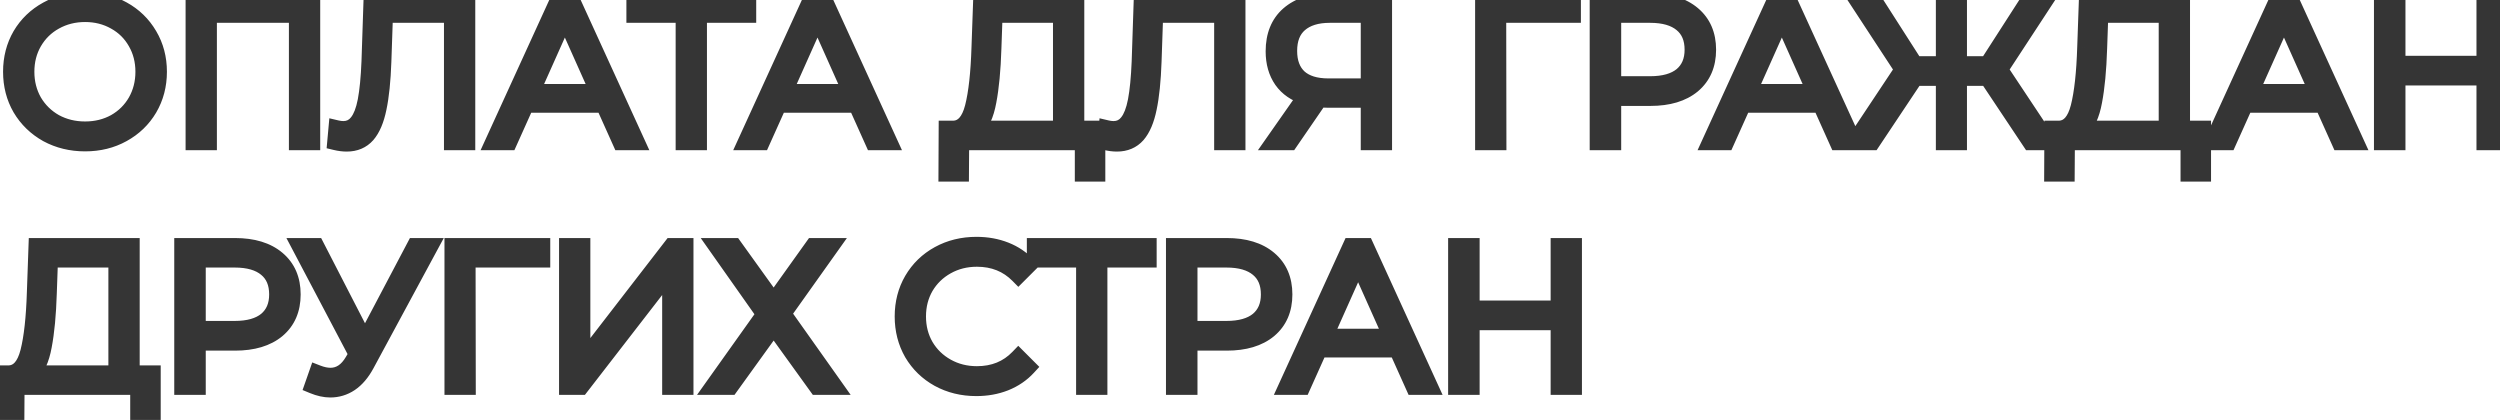
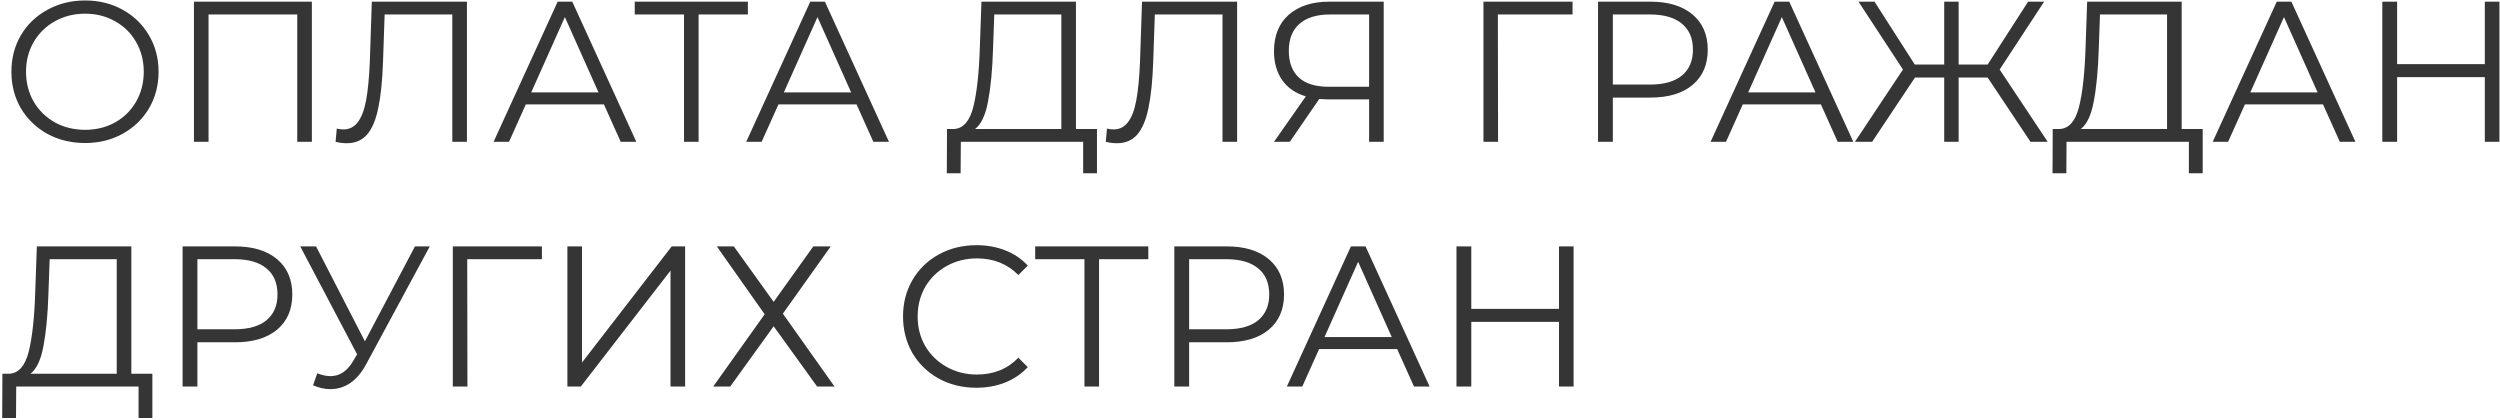
<svg xmlns="http://www.w3.org/2000/svg" width="899" height="151" viewBox="0 0 899 151" fill="none">
  <path d="M30.6 51.432C25.608 51.432 21.072 50.328 16.992 48.12C12.96 45.864 9.792 42.792 7.488 38.904C5.232 35.016 4.104 30.648 4.104 25.8C4.104 20.952 5.232 16.584 7.488 12.696C9.792 8.808 12.96 5.76 16.992 3.552C21.072 1.296 25.608 0.168 30.6 0.168C35.592 0.168 40.08 1.272 44.064 3.48C48.096 5.688 51.264 8.76 53.568 12.696C55.872 16.584 57.024 20.952 57.024 25.8C57.024 30.648 55.872 35.04 53.568 38.976C51.264 42.864 48.096 45.912 44.064 48.12C40.08 50.328 35.592 51.432 30.6 51.432ZM30.6 46.68C34.584 46.68 38.184 45.792 41.4 44.016C44.616 42.192 47.136 39.696 48.96 36.528C50.784 33.312 51.696 29.736 51.696 25.8C51.696 21.864 50.784 18.312 48.96 15.144C47.136 11.928 44.616 9.432 41.4 7.656C38.184 5.832 34.584 4.92 30.6 4.92C26.616 4.92 22.992 5.832 19.728 7.656C16.512 9.432 13.968 11.928 12.096 15.144C10.272 18.312 9.36 21.864 9.36 25.8C9.36 29.736 10.272 33.312 12.096 36.528C13.968 39.696 16.512 42.192 19.728 44.016C22.992 45.792 26.616 46.68 30.6 46.68ZM112.146 0.6V51H106.89V5.208H74.994V51H69.738V0.6H112.146ZM167.907 0.6V51H162.651V5.208H138.315L137.739 22.056C137.499 29.016 136.923 34.632 136.011 38.904C135.147 43.128 133.803 46.296 131.979 48.408C130.155 50.472 127.731 51.504 124.707 51.504C123.411 51.504 122.067 51.336 120.675 51L121.107 46.248C121.923 46.44 122.715 46.536 123.483 46.536C125.595 46.536 127.299 45.696 128.595 44.016C129.939 42.336 130.947 39.744 131.619 36.24C132.291 32.688 132.747 28.008 132.987 22.2L133.707 0.6H167.907ZM217.166 37.536H189.086L183.038 51H177.494L200.534 0.6H205.79L228.83 51H223.214L217.166 37.536ZM215.222 33.216L203.126 6.144L191.03 33.216H215.222ZM268.933 5.208H251.221V51H245.965V5.208H228.253V0.6H268.933V5.208ZM308.01 37.536H279.93L273.882 51H268.338L291.378 0.6H296.634L319.674 51H314.058L308.01 37.536ZM306.066 33.216L293.97 6.144L281.874 33.216H306.066ZM394.472 46.392V62.304H389.504V51H345.512L345.44 62.304H340.472L340.544 46.392H343.064C346.376 46.2 348.68 43.584 349.976 38.544C351.272 33.456 352.064 26.256 352.352 16.944L352.928 0.6H386.912V46.392H394.472ZM357.104 17.448C356.864 25.128 356.264 31.464 355.304 36.456C354.392 41.4 352.832 44.712 350.624 46.392H381.656V5.208H357.536L357.104 17.448ZM444.868 0.6V51H439.612V5.208H415.276L414.7 22.056C414.46 29.016 413.884 34.632 412.972 38.904C412.108 43.128 410.764 46.296 408.94 48.408C407.116 50.472 404.692 51.504 401.668 51.504C400.372 51.504 399.028 51.336 397.636 51L398.068 46.248C398.884 46.44 399.676 46.536 400.444 46.536C402.556 46.536 404.26 45.696 405.556 44.016C406.9 42.336 407.908 39.744 408.58 36.24C409.252 32.688 409.708 28.008 409.948 22.2L410.668 0.6H444.868ZM497.583 0.6V51H492.327V35.736H477.279C476.607 35.736 475.647 35.688 474.399 35.592L463.815 51H458.127L469.575 34.656C465.879 33.552 463.047 31.608 461.079 28.824C459.111 25.992 458.127 22.536 458.127 18.456C458.127 12.792 459.903 8.4 463.455 5.28C467.055 2.16 471.903 0.6 477.999 0.6H497.583ZM463.455 18.312C463.455 22.44 464.655 25.632 467.055 27.888C469.503 30.096 473.055 31.2 477.711 31.2H492.327V5.208H478.215C473.511 5.208 469.863 6.336 467.271 8.592C464.727 10.8 463.455 14.04 463.455 18.312ZM565.489 5.208H538.633L538.705 51H533.449V0.6H565.489V5.208ZM593.516 0.6C599.948 0.6 604.988 2.136 608.636 5.208C612.284 8.28 614.108 12.504 614.108 17.88C614.108 23.256 612.284 27.48 608.636 30.552C604.988 33.576 599.948 35.088 593.516 35.088H579.98V51H574.652V0.6H593.516ZM593.372 30.408C598.364 30.408 602.18 29.328 604.82 27.168C607.46 24.96 608.78 21.864 608.78 17.88C608.78 13.8 607.46 10.68 604.82 8.52C602.18 6.312 598.364 5.208 593.372 5.208H579.98V30.408H593.372ZM654.791 37.536H626.711L620.663 51H615.119L638.159 0.6H643.415L666.455 51H660.839L654.791 37.536ZM652.847 33.216L640.751 6.144L628.655 33.216H652.847ZM714.761 27.888H704.321V51H699.137V27.888H688.625L673.217 51H667.025L684.305 25.008L668.321 0.6H674.081L688.553 23.208H699.137V0.6H704.321V23.208H714.761L729.305 0.6H735.065L719.081 25.008L736.361 51H730.169L714.761 27.888ZM792.089 46.392V62.304H787.121V51H743.129L743.057 62.304H738.089L738.161 46.392H740.681C743.993 46.2 746.297 43.584 747.593 38.544C748.889 33.456 749.681 26.256 749.969 16.944L750.545 0.6H784.529V46.392H792.089ZM754.721 17.448C754.481 25.128 753.881 31.464 752.921 36.456C752.009 41.4 750.449 44.712 748.241 46.392H779.273V5.208H755.153L754.721 17.448ZM835.354 37.536H807.274L801.226 51H795.682L818.722 0.6H823.978L847.018 51H841.402L835.354 37.536ZM833.41 33.216L821.314 6.144L809.218 33.216H833.41ZM898.796 0.6V51H893.54V27.744H862.004V51H856.676V0.6H862.004V23.064H893.54V0.6H898.796ZM54.792 134.392V150.304H49.824V139H5.832L5.76 150.304H0.792L0.864 134.392H3.384C6.696 134.2 9 131.584 10.296 126.544C11.592 121.456 12.384 114.256 12.672 104.944L13.248 88.6H47.232V134.392H54.792ZM17.424 105.448C17.184 113.128 16.584 119.464 15.624 124.456C14.712 129.4 13.152 132.712 10.944 134.392H41.976V93.208H17.856L17.424 105.448ZM84.524 88.6C90.956 88.6 95.996 90.136 99.644 93.208C103.292 96.28 105.116 100.504 105.116 105.88C105.116 111.256 103.292 115.48 99.644 118.552C95.996 121.576 90.956 123.088 84.524 123.088H70.988V139H65.66V88.6H84.524ZM84.38 118.408C89.372 118.408 93.188 117.328 95.828 115.168C98.468 112.96 99.788 109.864 99.788 105.88C99.788 101.8 98.468 98.68 95.828 96.52C93.188 94.312 89.372 93.208 84.38 93.208H70.988V118.408H84.38ZM154.549 88.6L131.653 131.008C130.021 134.032 128.101 136.288 125.893 137.776C123.733 139.216 121.357 139.936 118.765 139.936C116.845 139.936 114.781 139.48 112.573 138.568L114.085 134.248C115.813 134.92 117.397 135.256 118.837 135.256C122.149 135.256 124.861 133.456 126.973 129.856L128.413 127.408L107.965 88.6H113.653L131.221 122.728L149.221 88.6H154.549ZM194.872 93.208H168.016L168.088 139H162.832V88.6H194.872V93.208ZM204.035 88.6H209.291V130.36L241.547 88.6H246.371V139H241.115V97.312L208.859 139H204.035V88.6ZM263.883 88.6L278.211 108.544L292.467 88.6H298.731L281.523 112.792L300.099 139H293.835L278.211 117.328L262.587 139H256.467L274.971 113.008L257.763 88.6H263.883ZM351.083 139.432C346.091 139.432 341.579 138.328 337.547 136.12C333.563 133.912 330.419 130.864 328.115 126.976C325.859 123.04 324.731 118.648 324.731 113.8C324.731 108.952 325.859 104.584 328.115 100.696C330.419 96.76 333.587 93.688 337.619 91.48C341.651 89.272 346.163 88.168 351.155 88.168C354.899 88.168 358.355 88.792 361.523 90.04C364.691 91.288 367.379 93.112 369.587 95.512L366.203 98.896C362.267 94.912 357.299 92.92 351.299 92.92C347.315 92.92 343.691 93.832 340.427 95.656C337.163 97.48 334.595 99.976 332.723 103.144C330.899 106.312 329.987 109.864 329.987 113.8C329.987 117.736 330.899 121.288 332.723 124.456C334.595 127.624 337.163 130.12 340.427 131.944C343.691 133.768 347.315 134.68 351.299 134.68C357.347 134.68 362.315 132.664 366.203 128.632L369.587 132.016C367.379 134.416 364.667 136.264 361.451 137.56C358.283 138.808 354.827 139.432 351.083 139.432ZM412.933 93.208H395.221V139H389.965V93.208H372.253V88.6H412.933V93.208ZM441.149 88.6C447.581 88.6 452.621 90.136 456.269 93.208C459.917 96.28 461.741 100.504 461.741 105.88C461.741 111.256 459.917 115.48 456.269 118.552C452.621 121.576 447.581 123.088 441.149 123.088H427.613V139H422.285V88.6H441.149ZM441.005 118.408C445.997 118.408 449.813 117.328 452.453 115.168C455.093 112.96 456.413 109.864 456.413 105.88C456.413 101.8 455.093 98.68 452.453 96.52C449.813 94.312 445.997 93.208 441.005 93.208H427.613V118.408H441.005ZM502.424 125.536H474.344L468.296 139H462.752L485.792 88.6H491.048L514.088 139H508.472L502.424 125.536ZM500.48 121.216L488.384 94.144L476.288 121.216H500.48ZM565.866 88.6V139H560.61V115.744H529.074V139H523.746V88.6H529.074V111.064H560.61V88.6H565.866Z" fill="#353535" />
-   <path d="M16.992 48.12L15.527 50.738L15.546 50.748L15.564 50.758L16.992 48.12ZM7.488 38.904L4.893 40.41L4.9 40.422L4.907 40.433L7.488 38.904ZM7.488 12.696L4.907 11.167L4.9 11.178L4.893 11.19L7.488 12.696ZM16.992 3.552L18.433 6.183L18.444 6.177L16.992 3.552ZM44.064 3.48L42.61 6.104L42.616 6.108L42.623 6.111L44.064 3.48ZM53.568 12.696L50.979 14.211L50.983 14.219L50.987 14.225L53.568 12.696ZM53.568 38.976L56.149 40.505L56.153 40.498L56.157 40.492L53.568 38.976ZM44.064 48.12L42.623 45.489L42.616 45.492L42.61 45.496L44.064 48.12ZM41.4 44.016L42.85 46.642L42.865 46.634L42.88 46.626L41.4 44.016ZM48.96 36.528L51.56 38.025L51.565 38.017L51.569 38.008L48.96 36.528ZM48.96 15.144L46.35 16.624L46.355 16.633L46.36 16.641L48.96 15.144ZM41.4 7.656L39.92 10.265L39.935 10.274L39.95 10.282L41.4 7.656ZM19.728 7.656L21.178 10.282L21.185 10.278L21.192 10.275L19.728 7.656ZM12.096 15.144L9.503 13.635L9.5 13.641L9.496 13.647L12.096 15.144ZM12.096 36.528L9.486 38.008L9.5 38.031L9.513 38.054L12.096 36.528ZM19.728 44.016L18.248 46.626L18.271 46.639L18.294 46.651L19.728 44.016ZM30.6 48.432C26.068 48.432 22.028 47.434 18.42 45.482L15.564 50.758C20.116 53.222 25.148 54.432 30.6 54.432V48.432ZM18.457 45.502C14.876 43.498 12.097 40.797 10.069 37.375L4.907 40.433C7.487 44.787 11.044 48.23 15.527 50.738L18.457 45.502ZM10.083 37.398C8.113 34.004 7.104 30.162 7.104 25.8H1.104C1.104 31.134 2.351 36.029 4.893 40.41L10.083 37.398ZM7.104 25.8C7.104 21.438 8.113 17.596 10.083 14.202L4.893 11.19C2.351 15.572 1.104 20.466 1.104 25.8H7.104ZM10.069 14.225C12.094 10.809 14.864 8.138 18.433 6.183L15.551 0.921C11.056 3.382 7.49 6.807 4.907 11.167L10.069 14.225ZM18.444 6.177C22.048 4.184 26.079 3.168 30.6 3.168V-2.832C25.137 -2.832 20.096 -1.592 15.54 0.927L18.444 6.177ZM30.6 3.168C35.133 3.168 39.113 4.166 42.61 6.104L45.518 0.856C41.047 -1.622 36.051 -2.832 30.6 -2.832V3.168ZM42.623 6.111C46.182 8.06 48.952 10.748 50.979 14.211L56.157 11.181C53.576 6.771 50.01 3.316 45.505 0.849L42.623 6.111ZM50.987 14.225C52.997 17.617 54.024 21.45 54.024 25.8H60.024C60.024 20.454 58.747 15.551 56.149 11.167L50.987 14.225ZM54.024 25.8C54.024 30.15 52.997 34.013 50.979 37.461L56.157 40.492C58.747 36.067 60.024 31.146 60.024 25.8H54.024ZM50.987 37.447C48.962 40.863 46.192 43.535 42.623 45.489L45.505 50.751C50 48.289 53.566 44.865 56.149 40.505L50.987 37.447ZM42.61 45.496C39.113 47.434 35.133 48.432 30.6 48.432V54.432C36.051 54.432 41.047 53.222 45.518 50.744L42.61 45.496ZM30.6 49.68C35.047 49.68 39.153 48.684 42.85 46.642L39.95 41.39C37.215 42.9 34.121 43.68 30.6 43.68V49.68ZM42.88 46.626C46.556 44.54 49.465 41.663 51.56 38.025L46.36 35.031C44.807 37.729 42.676 39.844 39.92 41.407L42.88 46.626ZM51.569 38.008C53.666 34.312 54.696 30.22 54.696 25.8H48.696C48.696 29.252 47.902 32.312 46.35 35.048L51.569 38.008ZM54.696 25.8C54.696 21.38 53.666 17.305 51.56 13.647L46.36 16.641C47.902 19.319 48.696 22.348 48.696 25.8H54.696ZM51.569 13.664C49.474 9.97 46.554 7.075 42.85 5.03L39.95 10.282C42.678 11.789 44.798 13.886 46.35 16.624L51.569 13.664ZM42.88 5.046C39.178 2.947 35.061 1.92 30.6 1.92V7.92C34.107 7.92 37.19 8.717 39.92 10.265L42.88 5.046ZM30.6 1.92C26.138 1.92 22.005 2.947 18.265 5.037L21.192 10.275C23.979 8.717 27.094 7.92 30.6 7.92V1.92ZM18.278 5.03C14.581 7.072 11.644 9.956 9.503 13.635L14.689 16.653C16.292 13.9 18.444 11.792 21.178 10.282L18.278 5.03ZM9.496 13.647C7.39 17.305 6.36 21.38 6.36 25.8H12.36C12.36 22.348 13.154 19.319 14.696 16.641L9.496 13.647ZM6.36 25.8C6.36 30.22 7.39 34.312 9.486 38.008L14.706 35.048C13.154 32.312 12.36 29.252 12.36 25.8H6.36ZM9.513 38.054C11.653 41.676 14.578 44.544 18.248 46.626L21.208 41.407C18.446 39.84 16.283 37.716 14.679 35.002L9.513 38.054ZM18.294 46.651C22.03 48.684 26.152 49.68 30.6 49.68V43.68C27.08 43.68 23.954 42.9 21.162 41.381L18.294 46.651ZM112.146 0.6H115.146V-2.4H112.146V0.6ZM112.146 51V54H115.146V51H112.146ZM106.89 51H103.89V54H106.89V51ZM106.89 5.208H109.89V2.208H106.89V5.208ZM74.994 5.208V2.208H71.994V5.208H74.994ZM74.994 51V54H77.994V51H74.994ZM69.738 51H66.738V54H69.738V51ZM69.738 0.6V-2.4H66.738V0.6H69.738ZM109.146 0.6V51H115.146V0.6H109.146ZM112.146 48H106.89V54H112.146V48ZM109.89 51V5.208H103.89V51H109.89ZM106.89 2.208H74.994V8.208H106.89V2.208ZM71.994 5.208V51H77.994V5.208H71.994ZM74.994 48H69.738V54H74.994V48ZM72.738 51V0.6H66.738V51H72.738ZM69.738 3.6H112.146V-2.4H69.738V3.6ZM167.907 0.6H170.907V-2.4H167.907V0.6ZM167.907 51V54H170.907V51H167.907ZM162.651 51H159.651V54H162.651V51ZM162.651 5.208H165.651V2.208H162.651V5.208ZM138.315 5.208V2.208H135.416L135.317 5.105L138.315 5.208ZM137.739 22.056L140.737 22.159L140.737 22.159L137.739 22.056ZM136.011 38.904L133.077 38.278L133.074 38.29L133.072 38.303L136.011 38.904ZM131.979 48.408L134.227 50.395L134.238 50.382L134.249 50.369L131.979 48.408ZM120.675 51L117.687 50.728L117.453 53.308L119.971 53.916L120.675 51ZM121.107 46.248L121.794 43.328L118.432 42.537L118.119 45.976L121.107 46.248ZM128.595 44.016L126.252 42.142L126.236 42.163L126.219 42.184L128.595 44.016ZM131.619 36.24L134.565 36.805L134.567 36.798L131.619 36.24ZM132.987 22.2L135.984 22.324L135.985 22.312L135.985 22.3L132.987 22.2ZM133.707 0.6V-2.4H130.805L130.708 0.5L133.707 0.6ZM164.907 0.6V51H170.907V0.6H164.907ZM167.907 48H162.651V54H167.907V48ZM165.651 51V5.208H159.651V51H165.651ZM162.651 2.208H138.315V8.208H162.651V2.208ZM135.317 5.105L134.741 21.953L140.737 22.159L141.313 5.311L135.317 5.105ZM134.741 21.953C134.504 28.827 133.937 34.248 133.077 38.278L138.945 39.53C139.908 35.016 140.494 29.205 140.737 22.159L134.741 21.953ZM133.072 38.303C132.259 42.274 131.062 44.88 129.708 46.447L134.249 50.369C136.543 47.712 138.034 43.982 138.95 39.505L133.072 38.303ZM129.731 46.421C128.536 47.773 126.965 48.504 124.707 48.504V54.504C128.496 54.504 131.774 53.17 134.227 50.395L129.731 46.421ZM124.707 48.504C123.671 48.504 122.564 48.37 121.379 48.084L119.971 53.916C121.57 54.302 123.15 54.504 124.707 54.504V48.504ZM123.662 51.272L124.094 46.52L118.119 45.976L117.687 50.728L123.662 51.272ZM120.42 49.168C121.441 49.408 122.463 49.536 123.483 49.536V43.536C122.966 43.536 122.405 43.471 121.794 43.328L120.42 49.168ZM123.483 49.536C126.53 49.536 129.109 48.261 130.97 45.848L126.219 42.184C125.488 43.131 124.66 43.536 123.483 43.536V49.536ZM130.937 45.89C132.724 43.657 133.855 40.51 134.565 36.805L128.673 35.675C128.039 38.978 127.154 41.015 126.252 42.142L130.937 45.89ZM134.567 36.798C135.277 33.043 135.741 28.201 135.984 22.324L129.989 22.076C129.752 27.815 129.305 32.333 128.671 35.682L134.567 36.798ZM135.985 22.3L136.705 0.7L130.708 0.5L129.988 22.1L135.985 22.3ZM133.707 3.6H167.907V-2.4H133.707V3.6ZM217.166 37.536L219.903 36.307L219.107 34.536H217.166V37.536ZM189.086 37.536V34.536H187.145L186.349 36.307L189.086 37.536ZM183.038 51V54H184.979L185.775 52.229L183.038 51ZM177.494 51L174.766 49.753L172.824 54H177.494V51ZM200.534 0.6V-2.4H198.607L197.806 -0.647L200.534 0.6ZM205.79 0.6L208.518 -0.647L207.717 -2.4H205.79V0.6ZM228.83 51V54H233.5L231.558 49.753L228.83 51ZM223.214 51L220.477 52.229L221.273 54H223.214V51ZM215.222 33.216V36.216H219.848L217.961 31.992L215.222 33.216ZM203.126 6.144L205.865 4.92L203.126 -1.21L200.387 4.92L203.126 6.144ZM191.03 33.216L188.291 31.992L186.404 36.216H191.03V33.216ZM217.166 34.536H189.086V40.536H217.166V34.536ZM186.349 36.307L180.301 49.771L185.775 52.229L191.823 38.765L186.349 36.307ZM183.038 48H177.494V54H183.038V48ZM180.222 52.247L203.262 1.847L197.806 -0.647L174.766 49.753L180.222 52.247ZM200.534 3.6H205.79V-2.4H200.534V3.6ZM203.062 1.847L226.102 52.247L231.558 49.753L208.518 -0.647L203.062 1.847ZM228.83 48H223.214V54H228.83V48ZM225.951 49.771L219.903 36.307L214.429 38.765L220.477 52.229L225.951 49.771ZM217.961 31.992L205.865 4.92L200.387 7.368L212.483 34.44L217.961 31.992ZM200.387 4.92L188.291 31.992L193.769 34.44L205.865 7.368L200.387 4.92ZM191.03 36.216H215.222V30.216H191.03V36.216ZM268.933 5.208V8.208H271.933V5.208H268.933ZM251.221 5.208V2.208H248.221V5.208H251.221ZM251.221 51V54H254.221V51H251.221ZM245.965 51H242.965V54H245.965V51ZM245.965 5.208H248.965V2.208H245.965V5.208ZM228.253 5.208H225.253V8.208H228.253V5.208ZM228.253 0.6V-2.4H225.253V0.6H228.253ZM268.933 0.6H271.933V-2.4H268.933V0.6ZM268.933 2.208H251.221V8.208H268.933V2.208ZM248.221 5.208V51H254.221V5.208H248.221ZM251.221 48H245.965V54H251.221V48ZM248.965 51V5.208H242.965V51H248.965ZM245.965 2.208H228.253V8.208H245.965V2.208ZM231.253 5.208V0.6H225.253V5.208H231.253ZM228.253 3.6H268.933V-2.4H228.253V3.6ZM265.933 0.6V5.208H271.933V0.6H265.933ZM308.01 37.536L310.746 36.307L309.951 34.536H308.01V37.536ZM279.93 37.536V34.536H277.989L277.193 36.307L279.93 37.536ZM273.882 51V54H275.823L276.618 52.229L273.882 51ZM268.338 51L265.609 49.753L263.668 54H268.338V51ZM291.378 0.6V-2.4H289.451L288.649 -0.647L291.378 0.6ZM296.634 0.6L299.362 -0.647L298.561 -2.4H296.634V0.6ZM319.674 51V54H324.344L322.402 49.753L319.674 51ZM314.058 51L311.321 52.229L312.117 54H314.058V51ZM306.066 33.216V36.216H310.692L308.805 31.992L306.066 33.216ZM293.97 6.144L296.709 4.92L293.97 -1.21L291.231 4.92L293.97 6.144ZM281.874 33.216L279.135 31.992L277.248 36.216H281.874V33.216ZM308.01 34.536H279.93V40.536H308.01V34.536ZM277.193 36.307L271.145 49.771L276.618 52.229L282.666 38.765L277.193 36.307ZM273.882 48H268.338V54H273.882V48ZM271.066 52.247L294.106 1.847L288.649 -0.647L265.609 49.753L271.066 52.247ZM291.378 3.6H296.634V-2.4H291.378V3.6ZM293.905 1.847L316.945 52.247L322.402 49.753L299.362 -0.647L293.905 1.847ZM319.674 48H314.058V54H319.674V48ZM316.794 49.771L310.746 36.307L305.273 38.765L311.321 52.229L316.794 49.771ZM308.805 31.992L296.709 4.92L291.231 7.368L303.327 34.44L308.805 31.992ZM291.231 4.92L279.135 31.992L284.613 34.44L296.709 7.368L291.231 4.92ZM281.874 36.216H306.066V30.216H281.874V36.216ZM394.472 46.392H397.472V43.392H394.472V46.392ZM394.472 62.304V65.304H397.472V62.304H394.472ZM389.504 62.304H386.504V65.304H389.504V62.304ZM389.504 51H392.504V48H389.504V51ZM345.512 51V48H342.531L342.512 50.981L345.512 51ZM345.44 62.304V65.304H348.421L348.44 62.323L345.44 62.304ZM340.472 62.304L337.472 62.29L337.458 65.304H340.472V62.304ZM340.544 46.392V43.392H337.557L337.544 46.378L340.544 46.392ZM343.064 46.392V49.392H343.151L343.237 49.387L343.064 46.392ZM349.976 38.544L352.881 39.291L352.883 39.285L349.976 38.544ZM352.352 16.944L349.354 16.838L349.353 16.851L352.352 16.944ZM352.928 0.6V-2.4H350.032L349.93 0.494L352.928 0.6ZM386.912 0.6H389.912V-2.4H386.912V0.6ZM386.912 46.392H383.912V49.392H386.912V46.392ZM357.104 17.448L354.106 17.342L354.105 17.354L357.104 17.448ZM355.304 36.456L352.358 35.889L352.356 35.901L352.353 35.912L355.304 36.456ZM350.624 46.392L348.807 44.005L341.726 49.392H350.624V46.392ZM381.656 46.392V49.392H384.656V46.392H381.656ZM381.656 5.208H384.656V2.208H381.656V5.208ZM357.536 5.208V2.208H354.64L354.538 5.102L357.536 5.208ZM391.472 46.392V62.304H397.472V46.392H391.472ZM394.472 59.304H389.504V65.304H394.472V59.304ZM392.504 62.304V51H386.504V62.304H392.504ZM389.504 48H345.512V54H389.504V48ZM342.512 50.981L342.44 62.285L348.44 62.323L348.512 51.019L342.512 50.981ZM345.44 59.304H340.472V65.304H345.44V59.304ZM343.472 62.318L343.544 46.406L337.544 46.378L337.472 62.29L343.472 62.318ZM340.544 49.392H343.064V43.392H340.544V49.392ZM343.237 49.387C345.737 49.242 347.875 48.144 349.527 46.269C351.107 44.475 352.169 42.062 352.881 39.291L347.07 37.797C346.487 40.066 345.748 41.481 345.024 42.303C344.372 43.044 343.702 43.35 342.89 43.397L343.237 49.387ZM352.883 39.285C354.259 33.882 355.06 26.427 355.35 17.037L349.353 16.851C349.068 26.085 348.284 33.03 347.069 37.803L352.883 39.285ZM355.35 17.05L355.926 0.706L349.93 0.494L349.354 16.838L355.35 17.05ZM352.928 3.6H386.912V-2.4H352.928V3.6ZM383.912 0.6V46.392H389.912V0.6H383.912ZM386.912 49.392H394.472V43.392H386.912V49.392ZM354.105 17.354C353.868 24.947 353.277 31.111 352.358 35.889L358.25 37.023C359.251 31.817 359.86 25.309 360.102 17.542L354.105 17.354ZM352.353 35.912C351.478 40.657 350.097 43.023 348.807 44.005L352.44 48.779C355.567 46.401 357.305 42.143 358.254 37L352.353 35.912ZM350.624 49.392H381.656V43.392H350.624V49.392ZM384.656 46.392V5.208H378.656V46.392H384.656ZM381.656 2.208H357.536V8.208H381.656V2.208ZM354.538 5.102L354.106 17.342L360.102 17.554L360.534 5.314L354.538 5.102ZM444.868 0.6H447.868V-2.4H444.868V0.6ZM444.868 51V54H447.868V51H444.868ZM439.612 51H436.612V54H439.612V51ZM439.612 5.208H442.612V2.208H439.612V5.208ZM415.276 5.208V2.208H412.377L412.278 5.105L415.276 5.208ZM414.7 22.056L417.698 22.159L417.698 22.159L414.7 22.056ZM412.972 38.904L410.038 38.278L410.035 38.29L410.033 38.303L412.972 38.904ZM408.94 48.408L411.188 50.395L411.199 50.382L411.21 50.369L408.94 48.408ZM397.636 51L394.648 50.728L394.414 53.308L396.932 53.916L397.636 51ZM398.068 46.248L398.755 43.328L395.393 42.537L395.08 45.976L398.068 46.248ZM405.556 44.016L403.213 42.142L403.197 42.163L403.18 42.184L405.556 44.016ZM408.58 36.24L411.526 36.805L411.527 36.798L408.58 36.24ZM409.948 22.2L412.945 22.324L412.946 22.312L412.946 22.3L409.948 22.2ZM410.668 0.6V-2.4H407.766L407.669 0.5L410.668 0.6ZM441.868 0.6V51H447.868V0.6H441.868ZM444.868 48H439.612V54H444.868V48ZM442.612 51V5.208H436.612V51H442.612ZM439.612 2.208H415.276V8.208H439.612V2.208ZM412.278 5.105L411.702 21.953L417.698 22.159L418.274 5.311L412.278 5.105ZM411.702 21.953C411.464 28.827 410.898 34.248 410.038 38.278L415.906 39.53C416.869 35.016 417.455 29.205 417.698 22.159L411.702 21.953ZM410.033 38.303C409.22 42.274 408.023 44.88 406.669 46.447L411.21 50.369C413.504 47.712 414.995 43.982 415.911 39.505L410.033 38.303ZM406.692 46.421C405.497 47.773 403.926 48.504 401.668 48.504V54.504C405.457 54.504 408.735 53.17 411.188 50.395L406.692 46.421ZM401.668 48.504C400.632 48.504 399.525 48.37 398.34 48.084L396.932 53.916C398.531 54.302 400.111 54.504 401.668 54.504V48.504ZM400.623 51.272L401.055 46.52L395.08 45.976L394.648 50.728L400.623 51.272ZM397.381 49.168C398.401 49.408 399.424 49.536 400.444 49.536V43.536C399.927 43.536 399.366 43.471 398.755 43.328L397.381 49.168ZM400.444 49.536C403.491 49.536 406.07 48.261 407.931 45.848L403.18 42.184C402.449 43.131 401.621 43.536 400.444 43.536V49.536ZM407.898 45.89C409.685 43.657 410.816 40.51 411.526 36.805L405.633 35.675C405 38.978 404.115 41.015 403.213 42.142L407.898 45.89ZM411.527 36.798C412.238 33.043 412.702 28.201 412.945 22.324L406.95 22.076C406.713 27.815 406.266 32.333 405.632 35.682L411.527 36.798ZM412.946 22.3L413.666 0.7L407.669 0.5L406.949 22.1L412.946 22.3ZM410.668 3.6H444.868V-2.4H410.668V3.6ZM497.583 0.6H500.583V-2.4H497.583V0.6ZM497.583 51V54H500.583V51H497.583ZM492.327 51H489.327V54H492.327V51ZM492.327 35.736H495.327V32.736H492.327V35.736ZM474.399 35.592L474.629 32.601L472.905 32.468L471.926 33.893L474.399 35.592ZM463.815 51V54H465.394L466.288 52.699L463.815 51ZM458.127 51L455.67 49.279L452.363 54H458.127V51ZM469.575 34.656L472.032 36.377L474.418 32.971L470.434 31.782L469.575 34.656ZM461.079 28.824L458.615 30.536L458.622 30.546L458.629 30.556L461.079 28.824ZM463.455 5.28L461.49 3.013L461.483 3.019L461.475 3.026L463.455 5.28ZM467.055 27.888L465 30.074L465.023 30.095L465.046 30.116L467.055 27.888ZM492.327 31.2V34.2H495.327V31.2H492.327ZM492.327 5.208H495.327V2.208H492.327V5.208ZM467.271 8.592L469.237 10.858L469.241 10.855L467.271 8.592ZM494.583 0.6V51H500.583V0.6H494.583ZM497.583 48H492.327V54H497.583V48ZM495.327 51V35.736H489.327V51H495.327ZM492.327 32.736H477.279V38.736H492.327V32.736ZM477.279 32.736C476.723 32.736 475.854 32.695 474.629 32.601L474.169 38.583C475.44 38.681 476.491 38.736 477.279 38.736V32.736ZM471.926 33.893L461.342 49.301L466.288 52.699L476.872 37.291L471.926 33.893ZM463.815 48H458.127V54H463.815V48ZM460.584 52.721L472.032 36.377L467.118 32.935L455.67 49.279L460.584 52.721ZM470.434 31.782C467.292 30.843 465.059 29.257 463.529 27.092L458.629 30.556C461.035 33.959 464.466 36.261 468.716 37.531L470.434 31.782ZM463.543 27.112C461.984 24.869 461.127 22.039 461.127 18.456H455.127C455.127 23.033 456.238 27.115 458.615 30.536L463.543 27.112ZM461.127 18.456C461.127 13.468 462.66 9.972 465.435 7.534L461.475 3.026C457.146 6.828 455.127 12.116 455.127 18.456H461.127ZM465.42 7.547C468.336 5.02 472.418 3.6 477.999 3.6V-2.4C471.388 -2.4 465.774 -0.7 461.49 3.013L465.42 7.547ZM477.999 3.6H497.583V-2.4H477.999V3.6ZM460.455 18.312C460.455 23.044 461.852 27.114 465 30.074L469.11 25.702C467.458 24.15 466.455 21.836 466.455 18.312H460.455ZM465.046 30.116C468.236 32.993 472.618 34.2 477.711 34.2V28.2C473.492 28.2 470.77 27.199 469.064 25.66L465.046 30.116ZM477.711 34.2H492.327V28.2H477.711V34.2ZM495.327 31.2V5.208H489.327V31.2H495.327ZM492.327 2.208H478.215V8.208H492.327V2.208ZM478.215 2.208C473.055 2.208 468.612 3.447 465.301 6.329L469.241 10.855C471.114 9.225 473.967 8.208 478.215 8.208V2.208ZM465.305 6.326C461.936 9.25 460.455 13.421 460.455 18.312H466.455C466.455 14.659 467.518 12.35 469.237 10.858L465.305 6.326ZM565.489 5.208V8.208H568.489V5.208H565.489ZM538.633 5.208V2.208H535.628L535.633 5.213L538.633 5.208ZM538.705 51V54H541.71L541.705 50.995L538.705 51ZM533.449 51H530.449V54H533.449V51ZM533.449 0.6V-2.4H530.449V0.6H533.449ZM565.489 0.6H568.489V-2.4H565.489V0.6ZM565.489 2.208H538.633V8.208H565.489V2.208ZM535.633 5.213L535.705 51.005L541.705 50.995L541.633 5.203L535.633 5.213ZM538.705 48H533.449V54H538.705V48ZM536.449 51V0.6H530.449V51H536.449ZM533.449 3.6H565.489V-2.4H533.449V3.6ZM562.489 0.6V5.208H568.489V0.6H562.489ZM608.636 5.208L610.569 2.913L610.569 2.913L608.636 5.208ZM608.636 30.552L610.551 32.862L610.56 32.854L610.569 32.847L608.636 30.552ZM579.98 35.088V32.088H576.98V35.088H579.98ZM579.98 51V54H582.98V51H579.98ZM574.652 51H571.652V54H574.652V51ZM574.652 0.6V-2.4H571.652V0.6H574.652ZM604.82 27.168L606.72 29.49L606.732 29.48L606.745 29.469L604.82 27.168ZM604.82 8.52L602.896 10.821L602.908 10.832L602.921 10.842L604.82 8.52ZM579.98 5.208V2.208H576.98V5.208H579.98ZM579.98 30.408H576.98V33.408H579.98V30.408ZM593.516 3.6C599.489 3.6 603.76 5.024 606.704 7.503L610.569 2.913C606.217 -0.752 600.408 -2.4 593.516 -2.4V3.6ZM606.704 7.503C609.584 9.928 611.108 13.262 611.108 17.88H617.108C617.108 11.745 614.985 6.632 610.569 2.913L606.704 7.503ZM611.108 17.88C611.108 22.497 609.584 25.832 606.704 28.257L610.569 32.847C614.985 29.128 617.108 24.015 617.108 17.88H611.108ZM606.722 28.242C603.777 30.683 599.499 32.088 593.516 32.088V38.088C600.398 38.088 606.199 36.469 610.551 32.862L606.722 28.242ZM593.516 32.088H579.98V38.088H593.516V32.088ZM576.98 35.088V51H582.98V35.088H576.98ZM579.98 48H574.652V54H579.98V48ZM577.652 51V0.6H571.652V51H577.652ZM574.652 3.6H593.516V-2.4H574.652V3.6ZM593.372 33.408C598.745 33.408 603.344 32.252 606.72 29.49L602.921 24.846C601.016 26.404 597.983 27.408 593.372 27.408V33.408ZM606.745 29.469C610.178 26.598 611.78 22.596 611.78 17.88H605.78C605.78 21.132 604.743 23.322 602.896 24.867L606.745 29.469ZM611.78 17.88C611.78 13.096 610.195 9.041 606.72 6.198L602.921 10.842C604.726 12.319 605.78 14.504 605.78 17.88H611.78ZM606.745 6.219C603.368 3.394 598.758 2.208 593.372 2.208V8.208C597.97 8.208 600.993 9.23 602.896 10.821L606.745 6.219ZM593.372 2.208H579.98V8.208H593.372V2.208ZM576.98 5.208V30.408H582.98V5.208H576.98ZM579.98 33.408H593.372V27.408H579.98V33.408ZM654.791 37.536L657.528 36.307L656.732 34.536H654.791V37.536ZM626.711 37.536V34.536H624.77L623.974 36.307L626.711 37.536ZM620.663 51V54H622.604L623.4 52.229L620.663 51ZM615.119 51L612.391 49.753L610.449 54H615.119V51ZM638.159 0.6V-2.4H636.232L635.431 -0.647L638.159 0.6ZM643.415 0.6L646.143 -0.647L645.342 -2.4H643.415V0.6ZM666.455 51V54H671.125L669.183 49.753L666.455 51ZM660.839 51L658.102 52.229L658.898 54H660.839V51ZM652.847 33.216V36.216H657.473L655.586 31.992L652.847 33.216ZM640.751 6.144L643.49 4.92L640.751 -1.21L638.012 4.92L640.751 6.144ZM628.655 33.216L625.916 31.992L624.029 36.216H628.655V33.216ZM654.791 34.536H626.711V40.536H654.791V34.536ZM623.974 36.307L617.926 49.771L623.4 52.229L629.448 38.765L623.974 36.307ZM620.663 48H615.119V54H620.663V48ZM617.847 52.247L640.887 1.847L635.431 -0.647L612.391 49.753L617.847 52.247ZM638.159 3.6H643.415V-2.4H638.159V3.6ZM640.687 1.847L663.727 52.247L669.183 49.753L646.143 -0.647L640.687 1.847ZM666.455 48H660.839V54H666.455V48ZM663.576 49.771L657.528 36.307L652.054 38.765L658.102 52.229L663.576 49.771ZM655.586 31.992L643.49 4.92L638.012 7.368L650.108 34.44L655.586 31.992ZM638.012 4.92L625.916 31.992L631.394 34.44L643.49 7.368L638.012 4.92ZM628.655 36.216H652.847V30.216H628.655V36.216ZM714.761 27.888L717.257 26.224L716.366 24.888H714.761V27.888ZM704.321 27.888V24.888H701.321V27.888H704.321ZM704.321 51V54H707.321V51H704.321ZM699.137 51H696.137V54H699.137V51ZM699.137 27.888H702.137V24.888H699.137V27.888ZM688.625 27.888V24.888H687.019L686.129 26.224L688.625 27.888ZM673.217 51V54H674.822L675.713 52.664L673.217 51ZM667.025 51L664.527 49.339L661.428 54H667.025V51ZM684.305 25.008L686.803 26.669L687.899 25.02L686.815 23.364L684.305 25.008ZM668.321 0.6V-2.4H662.77L665.811 2.244L668.321 0.6ZM674.081 0.6L676.608 -1.017L675.722 -2.4H674.081V0.6ZM688.553 23.208L686.026 24.825L686.911 26.208H688.553V23.208ZM699.137 23.208V26.208H702.137V23.208H699.137ZM699.137 0.6V-2.4H696.137V0.6H699.137ZM704.321 0.6H707.321V-2.4H704.321V0.6ZM704.321 23.208H701.321V26.208H704.321V23.208ZM714.761 23.208V26.208H716.398L717.284 24.831L714.761 23.208ZM729.305 0.6V-2.4H727.668L726.782 -1.023L729.305 0.6ZM735.065 0.6L737.575 2.244L740.616 -2.4H735.065V0.6ZM719.081 25.008L716.571 23.364L715.487 25.02L716.583 26.669L719.081 25.008ZM736.361 51V54H741.958L738.859 49.339L736.361 51ZM730.169 51L727.673 52.664L728.563 54H730.169V51ZM714.761 24.888H704.321V30.888H714.761V24.888ZM701.321 27.888V51H707.321V27.888H701.321ZM704.321 48H699.137V54H704.321V48ZM702.137 51V27.888H696.137V51H702.137ZM699.137 24.888H688.625V30.888H699.137V24.888ZM686.129 26.224L670.721 49.336L675.713 52.664L691.121 29.552L686.129 26.224ZM673.217 48H667.025V54H673.217V48ZM669.523 52.661L686.803 26.669L681.807 23.347L664.527 49.339L669.523 52.661ZM686.815 23.364L670.831 -1.044L665.811 2.244L681.795 26.651L686.815 23.364ZM668.321 3.6H674.081V-2.4H668.321V3.6ZM671.554 2.217L686.026 24.825L691.08 21.591L676.608 -1.017L671.554 2.217ZM688.553 26.208H699.137V20.208H688.553V26.208ZM702.137 23.208V0.6H696.137V23.208H702.137ZM699.137 3.6H704.321V-2.4H699.137V3.6ZM701.321 0.6V23.208H707.321V0.6H701.321ZM704.321 26.208H714.761V20.208H704.321V26.208ZM717.284 24.831L731.828 2.223L726.782 -1.023L712.238 21.585L717.284 24.831ZM729.305 3.6H735.065V-2.4H729.305V3.6ZM732.555 -1.044L716.571 23.364L721.591 26.651L737.575 2.244L732.555 -1.044ZM716.583 26.669L733.863 52.661L738.859 49.339L721.579 23.347L716.583 26.669ZM736.361 48H730.169V54H736.361V48ZM732.665 49.336L717.257 26.224L712.265 29.552L727.673 52.664L732.665 49.336ZM792.089 46.392H795.089V43.392H792.089V46.392ZM792.089 62.304V65.304H795.089V62.304H792.089ZM787.121 62.304H784.121V65.304H787.121V62.304ZM787.121 51H790.121V48H787.121V51ZM743.129 51V48H740.148L740.129 50.981L743.129 51ZM743.057 62.304V65.304H746.038L746.057 62.323L743.057 62.304ZM738.089 62.304L735.089 62.29L735.075 65.304H738.089V62.304ZM738.161 46.392V43.392H735.174L735.161 46.378L738.161 46.392ZM740.681 46.392V49.392H740.768L740.854 49.387L740.681 46.392ZM747.593 38.544L750.498 39.291L750.5 39.285L747.593 38.544ZM749.969 16.944L746.971 16.838L746.97 16.851L749.969 16.944ZM750.545 0.6V-2.4H747.649L747.547 0.494L750.545 0.6ZM784.529 0.6H787.529V-2.4H784.529V0.6ZM784.529 46.392H781.529V49.392H784.529V46.392ZM754.721 17.448L751.723 17.342L751.722 17.354L754.721 17.448ZM752.921 36.456L749.975 35.889L749.973 35.901L749.971 35.912L752.921 36.456ZM748.241 46.392L746.424 44.005L739.344 49.392H748.241V46.392ZM779.273 46.392V49.392H782.273V46.392H779.273ZM779.273 5.208H782.273V2.208H779.273V5.208ZM755.153 5.208V2.208H752.257L752.155 5.102L755.153 5.208ZM789.089 46.392V62.304H795.089V46.392H789.089ZM792.089 59.304H787.121V65.304H792.089V59.304ZM790.121 62.304V51H784.121V62.304H790.121ZM787.121 48H743.129V54H787.121V48ZM740.129 50.981L740.057 62.285L746.057 62.323L746.129 51.019L740.129 50.981ZM743.057 59.304H738.089V65.304H743.057V59.304ZM741.089 62.318L741.161 46.406L735.161 46.378L735.089 62.29L741.089 62.318ZM738.161 49.392H740.681V43.392H738.161V49.392ZM740.854 49.387C743.355 49.242 745.493 48.144 747.144 46.269C748.724 44.475 749.786 42.062 750.498 39.291L744.687 37.797C744.104 40.066 743.365 41.481 742.642 42.303C741.989 43.044 741.319 43.35 740.507 43.397L740.854 49.387ZM750.5 39.285C751.876 33.882 752.677 26.427 752.967 17.037L746.97 16.851C746.685 26.085 745.902 33.03 744.686 37.803L750.5 39.285ZM752.967 17.05L753.543 0.706L747.547 0.494L746.971 16.838L752.967 17.05ZM750.545 3.6H784.529V-2.4H750.545V3.6ZM781.529 0.6V46.392H787.529V0.6H781.529ZM784.529 49.392H792.089V43.392H784.529V49.392ZM751.722 17.354C751.485 24.947 750.894 31.111 749.975 35.889L755.867 37.023C756.868 31.817 757.477 25.309 757.719 17.542L751.722 17.354ZM749.971 35.912C749.095 40.657 747.714 43.023 746.424 44.005L750.057 48.779C753.184 46.401 754.922 42.143 755.871 37L749.971 35.912ZM748.241 49.392H779.273V43.392H748.241V49.392ZM782.273 46.392V5.208H776.273V46.392H782.273ZM779.273 2.208H755.153V8.208H779.273V2.208ZM752.155 5.102L751.723 17.342L757.719 17.554L758.151 5.314L752.155 5.102ZM835.354 37.536L838.09 36.307L837.295 34.536H835.354V37.536ZM807.274 37.536V34.536H805.332L804.537 36.307L807.274 37.536ZM801.226 51V54H803.167L803.962 52.229L801.226 51ZM795.682 51L792.953 49.753L791.012 54H795.682V51ZM818.722 0.6V-2.4H816.794L815.993 -0.647L818.722 0.6ZM823.978 0.6L826.706 -0.647L825.905 -2.4H823.978V0.6ZM847.018 51V54H851.688L849.746 49.753L847.018 51ZM841.402 51L838.665 52.229L839.46 54H841.402V51ZM833.41 33.216V36.216H838.036L836.149 31.992L833.41 33.216ZM821.314 6.144L824.053 4.92L821.314 -1.21L818.575 4.92L821.314 6.144ZM809.218 33.216L806.479 31.992L804.591 36.216H809.218V33.216ZM835.354 34.536H807.274V40.536H835.354V34.536ZM804.537 36.307L798.489 49.771L803.962 52.229L810.01 38.765L804.537 36.307ZM801.226 48H795.682V54H801.226V48ZM798.41 52.247L821.45 1.847L815.993 -0.647L792.953 49.753L798.41 52.247ZM818.722 3.6H823.978V-2.4H818.722V3.6ZM821.249 1.847L844.289 52.247L849.746 49.753L826.706 -0.647L821.249 1.847ZM847.018 48H841.402V54H847.018V48ZM844.138 49.771L838.09 36.307L832.617 38.765L838.665 52.229L844.138 49.771ZM836.149 31.992L824.053 4.92L818.575 7.368L830.671 34.44L836.149 31.992ZM818.575 4.92L806.479 31.992L811.957 34.44L824.053 7.368L818.575 4.92ZM809.218 36.216H833.41V30.216H809.218V36.216ZM898.796 0.6H901.796V-2.4H898.796V0.6ZM898.796 51V54H901.796V51H898.796ZM893.54 51H890.54V54H893.54V51ZM893.54 27.744H896.54V24.744H893.54V27.744ZM862.004 27.744V24.744H859.004V27.744H862.004ZM862.004 51V54H865.004V51H862.004ZM856.676 51H853.676V54H856.676V51ZM856.676 0.6V-2.4H853.676V0.6H856.676ZM862.004 0.6H865.004V-2.4H862.004V0.6ZM862.004 23.064H859.004V26.064H862.004V23.064ZM893.54 23.064V26.064H896.54V23.064H893.54ZM893.54 0.6V-2.4H890.54V0.6H893.54ZM895.796 0.6V51H901.796V0.6H895.796ZM898.796 48H893.54V54H898.796V48ZM896.54 51V27.744H890.54V51H896.54ZM893.54 24.744H862.004V30.744H893.54V24.744ZM859.004 27.744V51H865.004V27.744H859.004ZM862.004 48H856.676V54H862.004V48ZM859.676 51V0.6H853.676V51H859.676ZM856.676 3.6H862.004V-2.4H856.676V3.6ZM859.004 0.6V23.064H865.004V0.6H859.004ZM862.004 26.064H893.54V20.064H862.004V26.064ZM896.54 23.064V0.6H890.54V23.064H896.54ZM893.54 3.6H898.796V-2.4H893.54V3.6ZM54.792 134.392H57.792V131.392H54.792V134.392ZM54.792 150.304V153.304H57.792V150.304H54.792ZM49.824 150.304H46.824V153.304H49.824V150.304ZM49.824 139H52.824V136H49.824V139ZM5.832 139V136H2.851L2.832 138.981L5.832 139ZM5.76 150.304V153.304H8.741L8.76 150.323L5.76 150.304ZM0.792 150.304L-2.208 150.29L-2.222 153.304H0.792V150.304ZM0.864 134.392V131.392H-2.122L-2.136 134.378L0.864 134.392ZM3.384 134.392V137.392H3.471L3.558 137.387L3.384 134.392ZM10.296 126.544L13.201 127.291L13.203 127.285L10.296 126.544ZM12.672 104.944L9.674 104.838L9.673 104.851L12.672 104.944ZM13.248 88.6V85.6H10.352L10.25 88.494L13.248 88.6ZM47.232 88.6H50.232V85.6H47.232V88.6ZM47.232 134.392H44.232V137.392H47.232V134.392ZM17.424 105.448L14.426 105.342L14.425 105.354L17.424 105.448ZM15.624 124.456L12.678 123.889L12.676 123.901L12.674 123.912L15.624 124.456ZM10.944 134.392L9.127 132.005L2.047 137.392H10.944V134.392ZM41.976 134.392V137.392H44.976V134.392H41.976ZM41.976 93.208H44.976V90.208H41.976V93.208ZM17.856 93.208V90.208H14.96L14.858 93.102L17.856 93.208ZM51.792 134.392V150.304H57.792V134.392H51.792ZM54.792 147.304H49.824V153.304H54.792V147.304ZM52.824 150.304V139H46.824V150.304H52.824ZM49.824 136H5.832V142H49.824V136ZM2.832 138.981L2.76 150.285L8.76 150.323L8.832 139.019L2.832 138.981ZM5.76 147.304H0.792V153.304H5.76V147.304ZM3.792 150.318L3.864 134.406L-2.136 134.378L-2.208 150.29L3.792 150.318ZM0.864 137.392H3.384V131.392H0.864V137.392ZM3.558 137.387C6.058 137.242 8.196 136.144 9.847 134.269C11.428 132.475 12.489 130.062 13.201 127.291L7.391 125.797C6.807 128.066 6.068 129.481 5.345 130.303C4.692 131.044 4.022 131.35 3.21 131.397L3.558 137.387ZM13.203 127.285C14.579 121.882 15.38 114.427 15.671 105.037L9.673 104.851C9.388 114.085 8.605 121.03 7.389 125.803L13.203 127.285ZM15.67 105.05L16.246 88.706L10.25 88.494L9.674 104.838L15.67 105.05ZM13.248 91.6H47.232V85.6H13.248V91.6ZM44.232 88.6V134.392H50.232V88.6H44.232ZM47.232 137.392H54.792V131.392H47.232V137.392ZM14.425 105.354C14.188 112.947 13.597 119.111 12.678 123.889L18.57 125.023C19.571 119.817 20.18 113.309 20.422 105.542L14.425 105.354ZM12.674 123.912C11.798 128.657 10.417 131.023 9.127 132.005L12.761 136.779C15.887 134.401 17.626 130.143 18.574 125L12.674 123.912ZM10.944 137.392H41.976V131.392H10.944V137.392ZM44.976 134.392V93.208H38.976V134.392H44.976ZM41.976 90.208H17.856V96.208H41.976V90.208ZM14.858 93.102L14.426 105.342L20.422 105.554L20.854 93.314L14.858 93.102ZM99.644 93.208L101.576 90.913L101.576 90.913L99.644 93.208ZM99.644 118.552L101.559 120.862L101.568 120.854L101.576 120.847L99.644 118.552ZM70.988 123.088V120.088H67.988V123.088H70.988ZM70.988 139V142H73.988V139H70.988ZM65.66 139H62.66V142H65.66V139ZM65.66 88.6V85.6H62.66V88.6H65.66ZM95.828 115.168L97.728 117.49L97.74 117.48L97.753 117.469L95.828 115.168ZM95.828 96.52L93.903 98.821L93.916 98.832L93.928 98.842L95.828 96.52ZM70.988 93.208V90.208H67.988V93.208H70.988ZM70.988 118.408H67.988V121.408H70.988V118.408ZM84.524 91.6C90.496 91.6 94.768 93.024 97.712 95.503L101.576 90.913C97.224 87.248 91.416 85.6 84.524 85.6V91.6ZM97.712 95.503C100.592 97.928 102.116 101.263 102.116 105.88H108.116C108.116 99.746 105.992 94.632 101.576 90.913L97.712 95.503ZM102.116 105.88C102.116 110.497 100.592 113.832 97.712 116.257L101.576 120.847C105.992 117.128 108.116 112.015 108.116 105.88H102.116ZM97.73 116.242C94.785 118.683 90.507 120.088 84.524 120.088V126.088C91.406 126.088 97.207 124.469 101.559 120.862L97.73 116.242ZM84.524 120.088H70.988V126.088H84.524V120.088ZM67.988 123.088V139H73.988V123.088H67.988ZM70.988 136H65.66V142H70.988V136ZM68.66 139V88.6H62.66V139H68.66ZM65.66 91.6H84.524V85.6H65.66V91.6ZM84.38 121.408C89.753 121.408 94.352 120.252 97.728 117.49L93.928 112.846C92.024 114.404 88.991 115.408 84.38 115.408V121.408ZM97.753 117.469C101.186 114.598 102.788 110.596 102.788 105.88H96.788C96.788 109.132 95.751 111.322 93.903 112.867L97.753 117.469ZM102.788 105.88C102.788 101.096 101.203 97.041 97.728 94.198L93.928 98.842C95.734 100.319 96.788 102.504 96.788 105.88H102.788ZM97.753 94.219C94.376 91.394 89.766 90.208 84.38 90.208V96.208C88.978 96.208 92.001 97.23 93.903 98.821L97.753 94.219ZM84.38 90.208H70.988V96.208H84.38V90.208ZM67.988 93.208V118.408H73.988V93.208H67.988ZM70.988 121.408H84.38V115.408H70.988V121.408ZM154.549 88.6L157.189 90.025L159.578 85.6H154.549V88.6ZM131.653 131.008L129.013 129.583L129.013 129.583L131.653 131.008ZM125.893 137.776L127.557 140.272L127.563 140.268L127.57 140.264L125.893 137.776ZM112.573 138.568L109.742 137.577L108.804 140.257L111.428 141.341L112.573 138.568ZM114.085 134.248L115.172 131.452L112.279 130.327L111.254 133.257L114.085 134.248ZM126.973 129.856L124.387 128.335L124.386 128.338L126.973 129.856ZM128.413 127.408L130.999 128.929L131.846 127.488L131.067 126.01L128.413 127.408ZM107.965 88.6V85.6H102.993L105.311 89.999L107.965 88.6ZM113.653 88.6L116.32 87.227L115.483 85.6H113.653V88.6ZM131.221 122.728L128.554 124.101L131.189 129.22L133.875 124.128L131.221 122.728ZM149.221 88.6V85.6H147.412L146.568 87.201L149.221 88.6ZM151.909 87.175L129.013 129.583L134.293 132.433L157.189 90.025L151.909 87.175ZM129.013 129.583C127.547 132.301 125.922 134.139 124.217 135.288L127.57 140.264C130.28 138.437 132.496 135.763 134.293 132.433L129.013 129.583ZM124.229 135.28C122.561 136.392 120.764 136.936 118.765 136.936V142.936C121.95 142.936 124.905 142.04 127.557 140.272L124.229 135.28ZM118.765 136.936C117.321 136.936 115.649 136.593 113.718 135.795L111.428 141.341C113.913 142.367 116.369 142.936 118.765 142.936V136.936ZM115.405 139.559L116.917 135.239L111.254 133.257L109.742 137.577L115.405 139.559ZM112.998 137.044C114.977 137.814 116.935 138.256 118.837 138.256V132.256C117.859 132.256 116.649 132.026 115.172 131.452L112.998 137.044ZM118.837 138.256C123.499 138.256 127.072 135.615 129.561 131.374L124.386 128.338C122.65 131.297 120.799 132.256 118.837 132.256V138.256ZM129.559 131.377L130.999 128.929L125.827 125.887L124.387 128.335L129.559 131.377ZM131.067 126.01L110.619 87.201L105.311 89.999L125.759 128.806L131.067 126.01ZM107.965 91.6H113.653V85.6H107.965V91.6ZM110.986 89.973L128.554 124.101L133.888 121.355L116.32 87.227L110.986 89.973ZM133.875 124.128L151.875 89.999L146.568 87.201L128.568 121.328L133.875 124.128ZM149.221 91.6H154.549V85.6H149.221V91.6ZM194.872 93.208V96.208H197.872V93.208H194.872ZM168.016 93.208V90.208H165.011L165.016 93.213L168.016 93.208ZM168.088 139V142H171.093L171.088 138.995L168.088 139ZM162.832 139H159.832V142H162.832V139ZM162.832 88.6V85.6H159.832V88.6H162.832ZM194.872 88.6H197.872V85.6H194.872V88.6ZM194.872 90.208H168.016V96.208H194.872V90.208ZM165.016 93.213L165.088 139.005L171.088 138.995L171.016 93.203L165.016 93.213ZM168.088 136H162.832V142H168.088V136ZM165.832 139V88.6H159.832V139H165.832ZM162.832 91.6H194.872V85.6H162.832V91.6ZM191.872 88.6V93.208H197.872V88.6H191.872ZM204.035 88.6V85.6H201.035V88.6H204.035ZM209.291 88.6H212.291V85.6H209.291V88.6ZM209.291 130.36H206.291V139.152L211.665 132.194L209.291 130.36ZM241.547 88.6V85.6H240.074L239.173 86.766L241.547 88.6ZM246.371 88.6H249.371V85.6H246.371V88.6ZM246.371 139V142H249.371V139H246.371ZM241.115 139H238.115V142H241.115V139ZM241.115 97.312H244.115V88.532L238.742 95.476L241.115 97.312ZM208.859 139V142H210.331L211.232 140.836L208.859 139ZM204.035 139H201.035V142H204.035V139ZM204.035 91.6H209.291V85.6H204.035V91.6ZM206.291 88.6V130.36H212.291V88.6H206.291ZM211.665 132.194L243.921 90.434L239.173 86.766L206.917 128.526L211.665 132.194ZM241.547 91.6H246.371V85.6H241.547V91.6ZM243.371 88.6V139H249.371V88.6H243.371ZM246.371 136H241.115V142H246.371V136ZM244.115 139V97.312H238.115V139H244.115ZM238.742 95.476L206.486 137.164L211.232 140.836L243.488 99.148L238.742 95.476ZM208.859 136H204.035V142H208.859V136ZM207.035 139V88.6H201.035V139H207.035ZM263.883 88.6L266.319 86.85L265.421 85.6H263.883V88.6ZM278.211 108.544L275.774 110.294L278.217 113.694L280.651 110.289L278.211 108.544ZM292.467 88.6V85.6H290.924L290.026 86.855L292.467 88.6ZM298.731 88.6L301.175 90.339L304.546 85.6H298.731V88.6ZM281.523 112.792L279.078 111.053L277.843 112.789L279.075 114.527L281.523 112.792ZM300.099 139V142H305.902L302.546 137.265L300.099 139ZM293.835 139L291.401 140.754L292.299 142H293.835V139ZM278.211 117.328L280.644 115.574L278.211 112.198L275.777 115.574L278.211 117.328ZM262.587 139V142H264.122L265.02 140.754L262.587 139ZM256.467 139L254.023 137.26L250.649 142H256.467V139ZM274.971 113.008L277.415 114.748L278.647 113.016L277.423 111.279L274.971 113.008ZM257.763 88.6V85.6H251.977L255.311 90.329L257.763 88.6ZM261.446 90.35L275.774 110.294L280.647 106.794L266.319 86.85L261.446 90.35ZM280.651 110.289L294.907 90.344L290.026 86.855L275.77 106.799L280.651 110.289ZM292.467 91.6H298.731V85.6H292.467V91.6ZM296.286 86.861L279.078 111.053L283.967 114.531L301.175 90.339L296.286 86.861ZM279.075 114.527L297.651 140.735L302.546 137.265L283.97 111.057L279.075 114.527ZM300.099 136H293.835V142H300.099V136ZM296.268 137.246L280.644 115.574L275.777 119.082L291.401 140.754L296.268 137.246ZM275.777 115.574L260.153 137.246L265.02 140.754L280.644 119.082L275.777 115.574ZM262.587 136H256.467V142H262.587V136ZM258.911 140.74L277.415 114.748L272.527 111.268L254.023 137.26L258.911 140.74ZM277.423 111.279L260.215 86.871L255.311 90.329L272.519 114.737L277.423 111.279ZM257.763 91.6H263.883V85.6H257.763V91.6ZM337.547 136.12L336.092 138.744L336.099 138.748L336.106 138.751L337.547 136.12ZM328.115 126.976L325.512 128.468L325.523 128.487L325.534 128.505L328.115 126.976ZM328.115 100.696L325.526 99.18L325.52 99.19L328.115 100.696ZM337.619 91.48L339.06 94.111L339.06 94.111L337.619 91.48ZM361.523 90.04L360.423 92.831L360.423 92.831L361.523 90.04ZM369.587 95.512L371.708 97.633L373.743 95.599L371.794 93.481L369.587 95.512ZM366.203 98.896L364.069 101.004L366.19 103.152L368.324 101.017L366.203 98.896ZM340.427 95.656L338.963 93.037L338.963 93.037L340.427 95.656ZM332.723 103.144L330.14 101.618L330.131 101.632L330.123 101.647L332.723 103.144ZM332.723 124.456L330.123 125.953L330.131 125.968L330.14 125.982L332.723 124.456ZM340.427 131.944L341.89 129.325L341.89 129.325L340.427 131.944ZM366.203 128.632L368.324 126.511L366.164 124.35L364.043 126.55L366.203 128.632ZM369.587 132.016L371.794 134.047L373.743 131.929L371.708 129.895L369.587 132.016ZM361.451 137.56L362.55 140.351L362.561 140.347L362.572 140.343L361.451 137.56ZM351.083 136.432C346.55 136.432 342.54 135.434 338.988 133.489L336.106 138.751C340.617 141.222 345.631 142.432 351.083 142.432V136.432ZM339.001 133.496C335.479 131.544 332.726 128.872 330.696 125.447L325.534 128.505C328.112 132.856 331.646 136.28 336.092 138.744L339.001 133.496ZM330.717 125.484C328.74 122.033 327.731 118.162 327.731 113.8H321.731C321.731 119.134 322.978 124.047 325.512 128.468L330.717 125.484ZM327.731 113.8C327.731 109.438 328.74 105.597 330.71 102.202L325.52 99.19C322.978 103.571 321.731 108.466 321.731 113.8H327.731ZM330.704 102.212C332.731 98.749 335.5 96.06 339.06 94.111L336.178 88.849C331.673 91.316 328.107 94.772 325.526 99.18L330.704 102.212ZM339.06 94.111C342.612 92.166 346.622 91.168 351.155 91.168V85.168C345.703 85.168 340.689 86.378 336.178 88.849L339.06 94.111ZM351.155 91.168C354.56 91.168 357.639 91.734 360.423 92.831L362.622 87.249C359.071 85.85 355.238 85.168 351.155 85.168V91.168ZM360.423 92.831C363.188 93.921 365.492 95.492 367.379 97.543L371.794 93.481C369.266 90.732 366.193 88.656 362.622 87.249L360.423 92.831ZM367.465 93.391L364.081 96.775L368.324 101.017L371.708 97.633L367.465 93.391ZM368.337 96.788C363.794 92.189 358.037 89.92 351.299 89.92V95.92C356.56 95.92 360.739 97.635 364.069 101.004L368.337 96.788ZM351.299 89.92C346.837 89.92 342.704 90.947 338.963 93.037L341.89 98.275C344.678 96.717 347.792 95.92 351.299 95.92V89.92ZM338.963 93.037C335.244 95.116 332.286 97.985 330.14 101.618L335.305 104.67C336.903 101.967 339.081 99.844 341.89 98.275L338.963 93.037ZM330.123 101.647C328.017 105.305 326.987 109.38 326.987 113.8H332.987C332.987 110.348 333.781 107.319 335.323 104.641L330.123 101.647ZM326.987 113.8C326.987 118.22 328.017 122.295 330.123 125.953L335.323 122.959C333.781 120.281 332.987 117.252 332.987 113.8H326.987ZM330.14 125.982C332.286 129.615 335.244 132.484 338.963 134.563L341.89 129.325C339.081 127.756 336.903 125.633 335.305 122.93L330.14 125.982ZM338.963 134.563C342.704 136.653 346.837 137.68 351.299 137.68V131.68C347.792 131.68 344.678 130.883 341.89 129.325L338.963 134.563ZM351.299 137.68C358.089 137.68 363.861 135.383 368.362 130.714L364.043 126.55C360.769 129.945 356.604 131.68 351.299 131.68V137.68ZM364.081 130.753L367.465 134.137L371.708 129.895L368.324 126.511L364.081 130.753ZM367.379 129.985C365.492 132.036 363.159 133.637 360.329 134.777L362.572 140.343C366.175 138.891 369.266 136.796 371.794 134.047L367.379 129.985ZM360.351 134.769C357.567 135.866 354.488 136.432 351.083 136.432V142.432C355.166 142.432 358.999 141.75 362.55 140.351L360.351 134.769ZM412.933 93.208V96.208H415.933V93.208H412.933ZM395.221 93.208V90.208H392.221V93.208H395.221ZM395.221 139V142H398.221V139H395.221ZM389.965 139H386.965V142H389.965V139ZM389.965 93.208H392.965V90.208H389.965V93.208ZM372.253 93.208H369.253V96.208H372.253V93.208ZM372.253 88.6V85.6H369.253V88.6H372.253ZM412.933 88.6H415.933V85.6H412.933V88.6ZM412.933 90.208H395.221V96.208H412.933V90.208ZM392.221 93.208V139H398.221V93.208H392.221ZM395.221 136H389.965V142H395.221V136ZM392.965 139V93.208H386.965V139H392.965ZM389.965 90.208H372.253V96.208H389.965V90.208ZM375.253 93.208V88.6H369.253V93.208H375.253ZM372.253 91.6H412.933V85.6H372.253V91.6ZM409.933 88.6V93.208H415.933V88.6H409.933ZM456.269 93.208L458.201 90.913L458.201 90.913L456.269 93.208ZM456.269 118.552L458.184 120.862L458.193 120.854L458.201 120.847L456.269 118.552ZM427.613 123.088V120.088H424.613V123.088H427.613ZM427.613 139V142H430.613V139H427.613ZM422.285 139H419.285V142H422.285V139ZM422.285 88.6V85.6H419.285V88.6H422.285ZM452.453 115.168L454.353 117.49L454.365 117.48L454.378 117.469L452.453 115.168ZM452.453 96.52L450.528 98.821L450.541 98.832L450.553 98.842L452.453 96.52ZM427.613 93.208V90.208H424.613V93.208H427.613ZM427.613 118.408H424.613V121.408H427.613V118.408ZM441.149 91.6C447.121 91.6 451.393 93.024 454.337 95.503L458.201 90.913C453.849 87.248 448.041 85.6 441.149 85.6V91.6ZM454.337 95.503C457.217 97.928 458.741 101.263 458.741 105.88H464.741C464.741 99.746 462.617 94.632 458.201 90.913L454.337 95.503ZM458.741 105.88C458.741 110.497 457.217 113.832 454.337 116.257L458.201 120.847C462.617 117.128 464.741 112.015 464.741 105.88H458.741ZM454.354 116.242C451.41 118.683 447.132 120.088 441.149 120.088V126.088C448.031 126.088 453.832 124.469 458.184 120.862L454.354 116.242ZM441.149 120.088H427.613V126.088H441.149V120.088ZM424.613 123.088V139H430.613V123.088H424.613ZM427.613 136H422.285V142H427.613V136ZM425.285 139V88.6H419.285V139H425.285ZM422.285 91.6H441.149V85.6H422.285V91.6ZM441.005 121.408C446.378 121.408 450.977 120.252 454.353 117.49L450.553 112.846C448.649 114.404 445.616 115.408 441.005 115.408V121.408ZM454.378 117.469C457.811 114.598 459.413 110.596 459.413 105.88H453.413C453.413 109.132 452.376 111.322 450.528 112.867L454.378 117.469ZM459.413 105.88C459.413 101.096 457.828 97.041 454.353 94.198L450.553 98.842C452.359 100.319 453.413 102.504 453.413 105.88H459.413ZM454.378 94.219C451.001 91.394 446.391 90.208 441.005 90.208V96.208C445.603 96.208 448.626 97.23 450.528 98.821L454.378 94.219ZM441.005 90.208H427.613V96.208H441.005V90.208ZM424.613 93.208V118.408H430.613V93.208H424.613ZM427.613 121.408H441.005V115.408H427.613V121.408ZM502.424 125.536L505.16 124.307L504.365 122.536H502.424V125.536ZM474.344 125.536V122.536H472.403L471.607 124.307L474.344 125.536ZM468.296 139V142H470.237L471.032 140.229L468.296 139ZM462.752 139L460.023 137.753L458.082 142H462.752V139ZM485.792 88.6V85.6H483.865L483.063 87.353L485.792 88.6ZM491.048 88.6L493.776 87.353L492.975 85.6H491.048V88.6ZM514.088 139V142H518.758L516.816 137.753L514.088 139ZM508.472 139L505.735 140.229L506.531 142H508.472V139ZM500.48 121.216V124.216H505.106L503.219 119.992L500.48 121.216ZM488.384 94.144L491.123 92.92L488.384 86.79L485.645 92.92L488.384 94.144ZM476.288 121.216L473.549 119.992L471.662 124.216H476.288V121.216ZM502.424 122.536H474.344V128.536H502.424V122.536ZM471.607 124.307L465.559 137.771L471.032 140.229L477.08 126.765L471.607 124.307ZM468.296 136H462.752V142H468.296V136ZM465.48 140.247L488.52 89.847L483.063 87.353L460.023 137.753L465.48 140.247ZM485.792 91.6H491.048V85.6H485.792V91.6ZM488.319 89.847L511.359 140.247L516.816 137.753L493.776 87.353L488.319 89.847ZM514.088 136H508.472V142H514.088V136ZM511.208 137.771L505.16 124.307L499.687 126.765L505.735 140.229L511.208 137.771ZM503.219 119.992L491.123 92.92L485.645 95.368L497.741 122.44L503.219 119.992ZM485.645 92.92L473.549 119.992L479.027 122.44L491.123 95.368L485.645 92.92ZM476.288 124.216H500.48V118.216H476.288V124.216ZM565.866 88.6H568.866V85.6H565.866V88.6ZM565.866 139V142H568.866V139H565.866ZM560.61 139H557.61V142H560.61V139ZM560.61 115.744H563.61V112.744H560.61V115.744ZM529.074 115.744V112.744H526.074V115.744H529.074ZM529.074 139V142H532.074V139H529.074ZM523.746 139H520.746V142H523.746V139ZM523.746 88.6V85.6H520.746V88.6H523.746ZM529.074 88.6H532.074V85.6H529.074V88.6ZM529.074 111.064H526.074V114.064H529.074V111.064ZM560.61 111.064V114.064H563.61V111.064H560.61ZM560.61 88.6V85.6H557.61V88.6H560.61ZM562.866 88.6V139H568.866V88.6H562.866ZM565.866 136H560.61V142H565.866V136ZM563.61 139V115.744H557.61V139H563.61ZM560.61 112.744H529.074V118.744H560.61V112.744ZM526.074 115.744V139H532.074V115.744H526.074ZM529.074 136H523.746V142H529.074V136ZM526.746 139V88.6H520.746V139H526.746ZM523.746 91.6H529.074V85.6H523.746V91.6ZM526.074 88.6V111.064H532.074V88.6H526.074ZM529.074 114.064H560.61V108.064H529.074V114.064ZM563.61 111.064V88.6H557.61V111.064H563.61ZM560.61 91.6H565.866V85.6H560.61V91.6Z" fill="#353535" />
</svg>